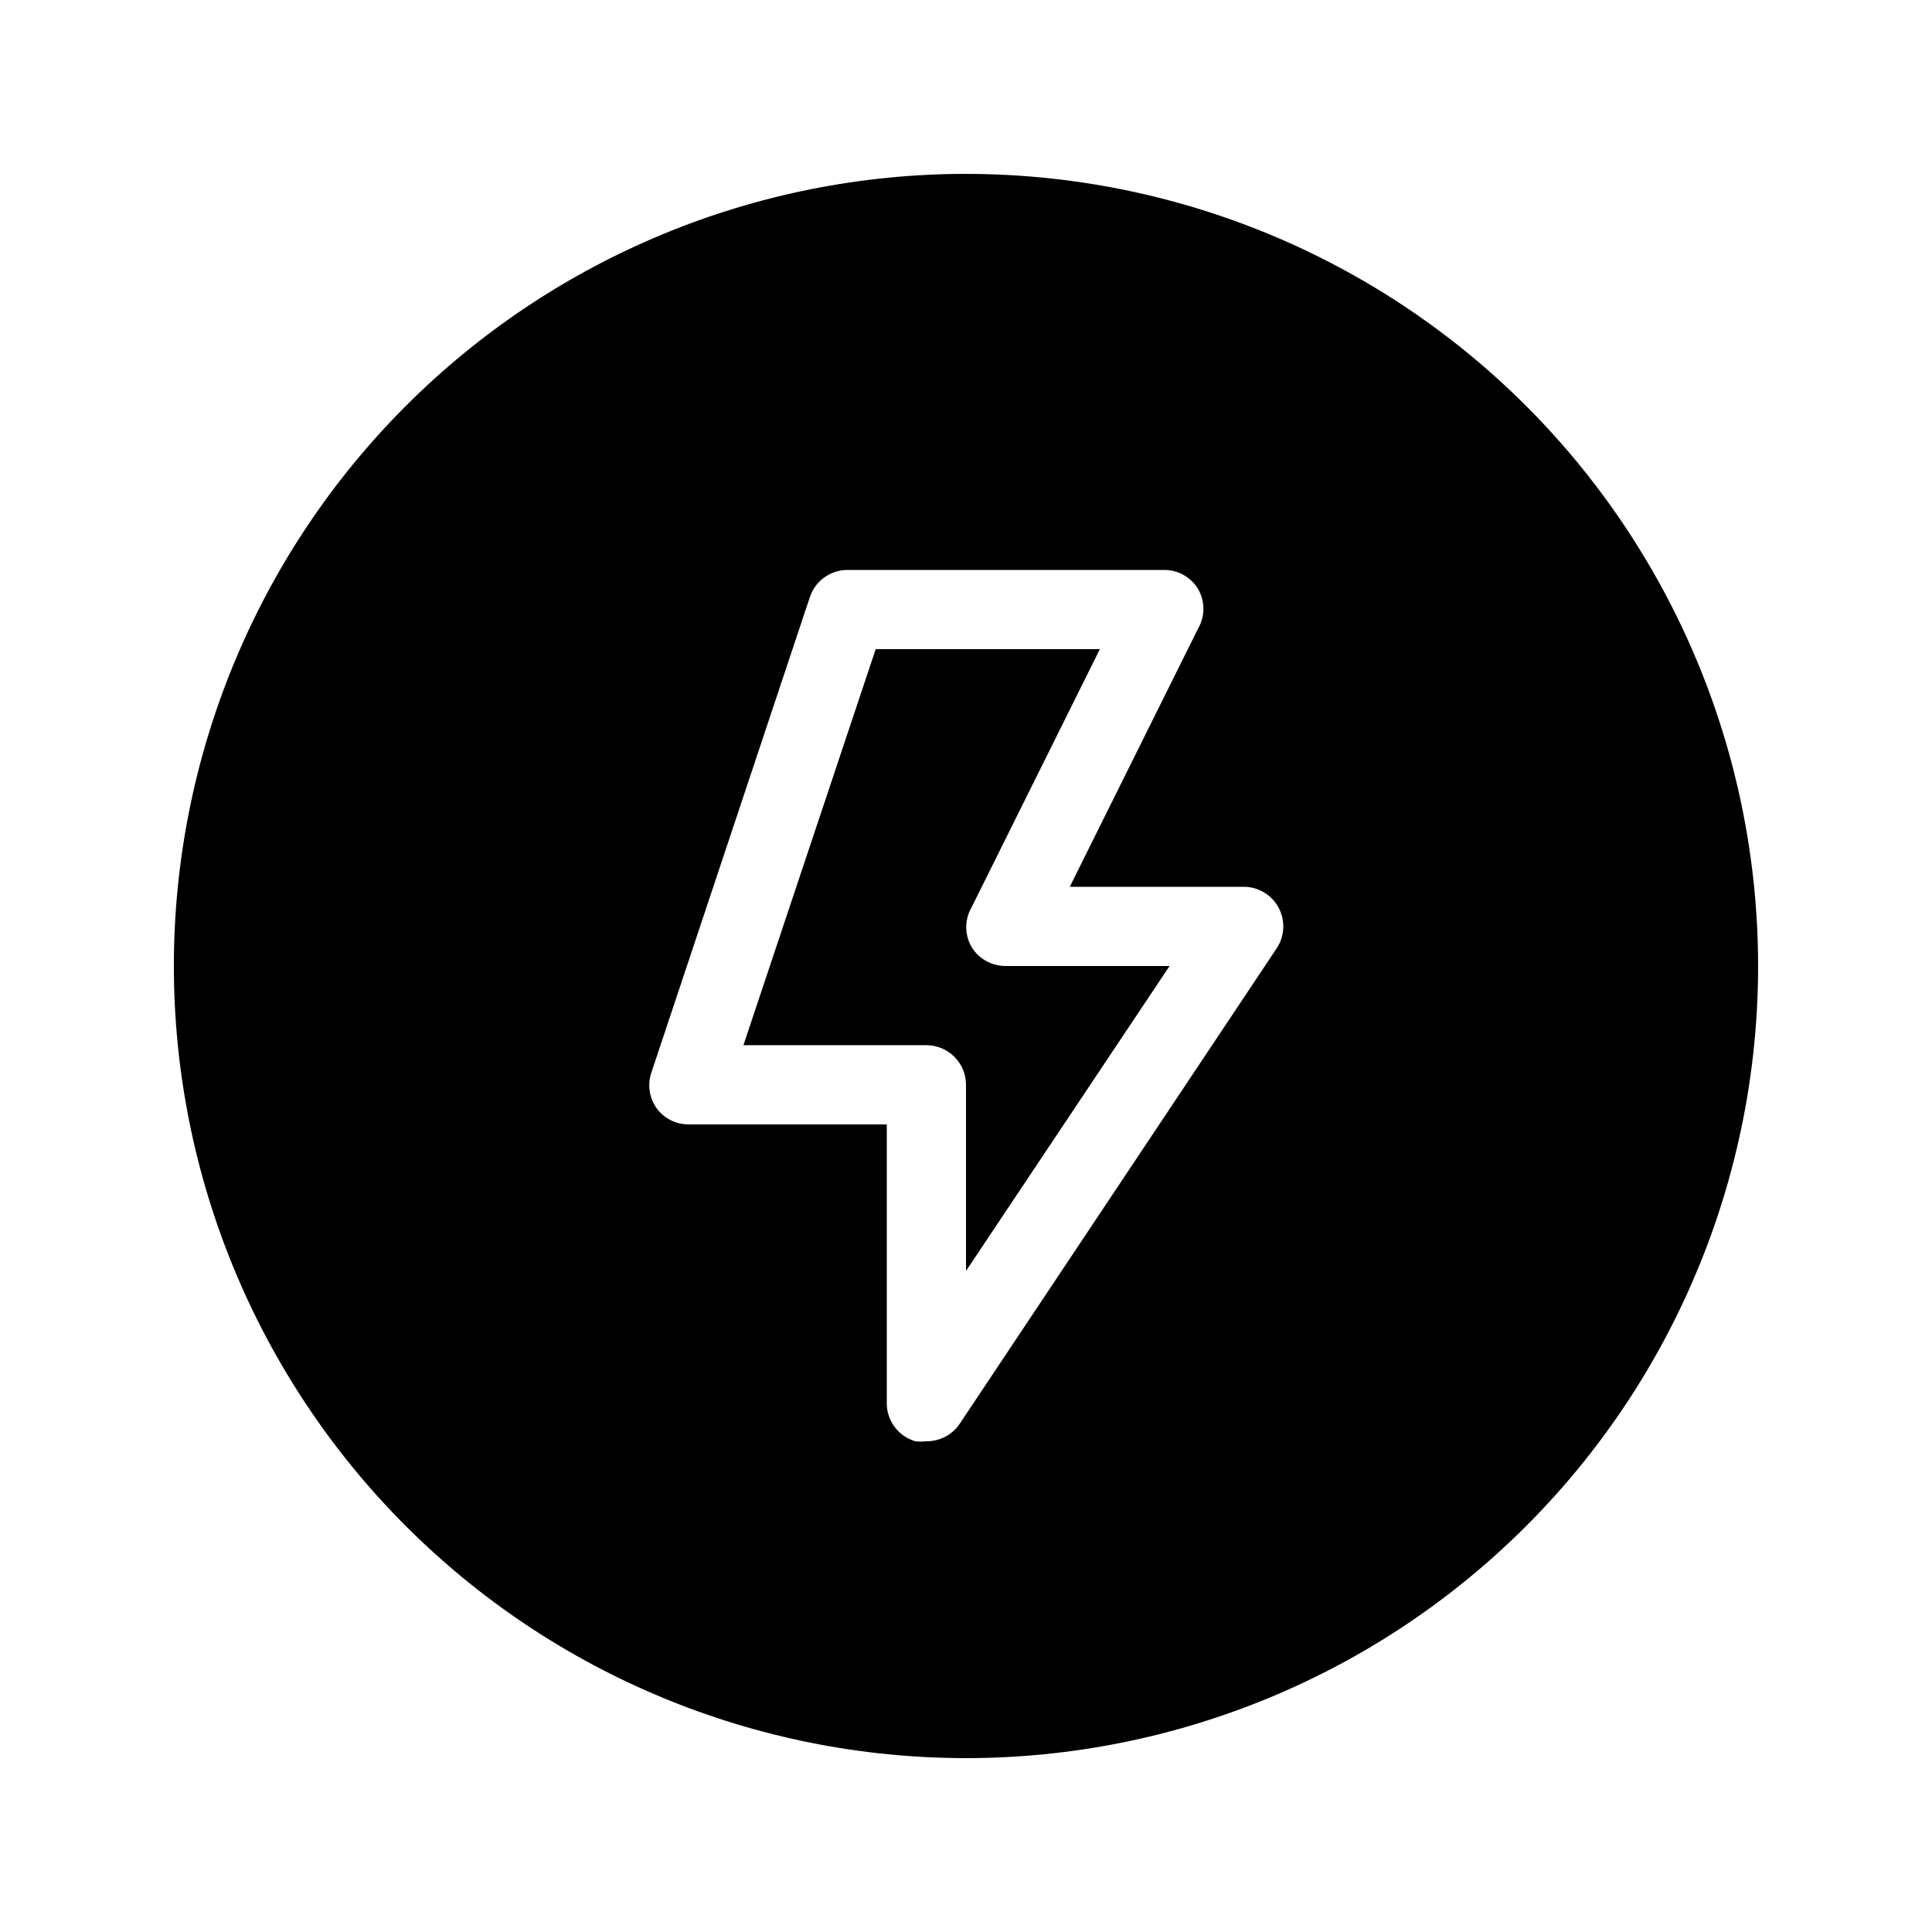
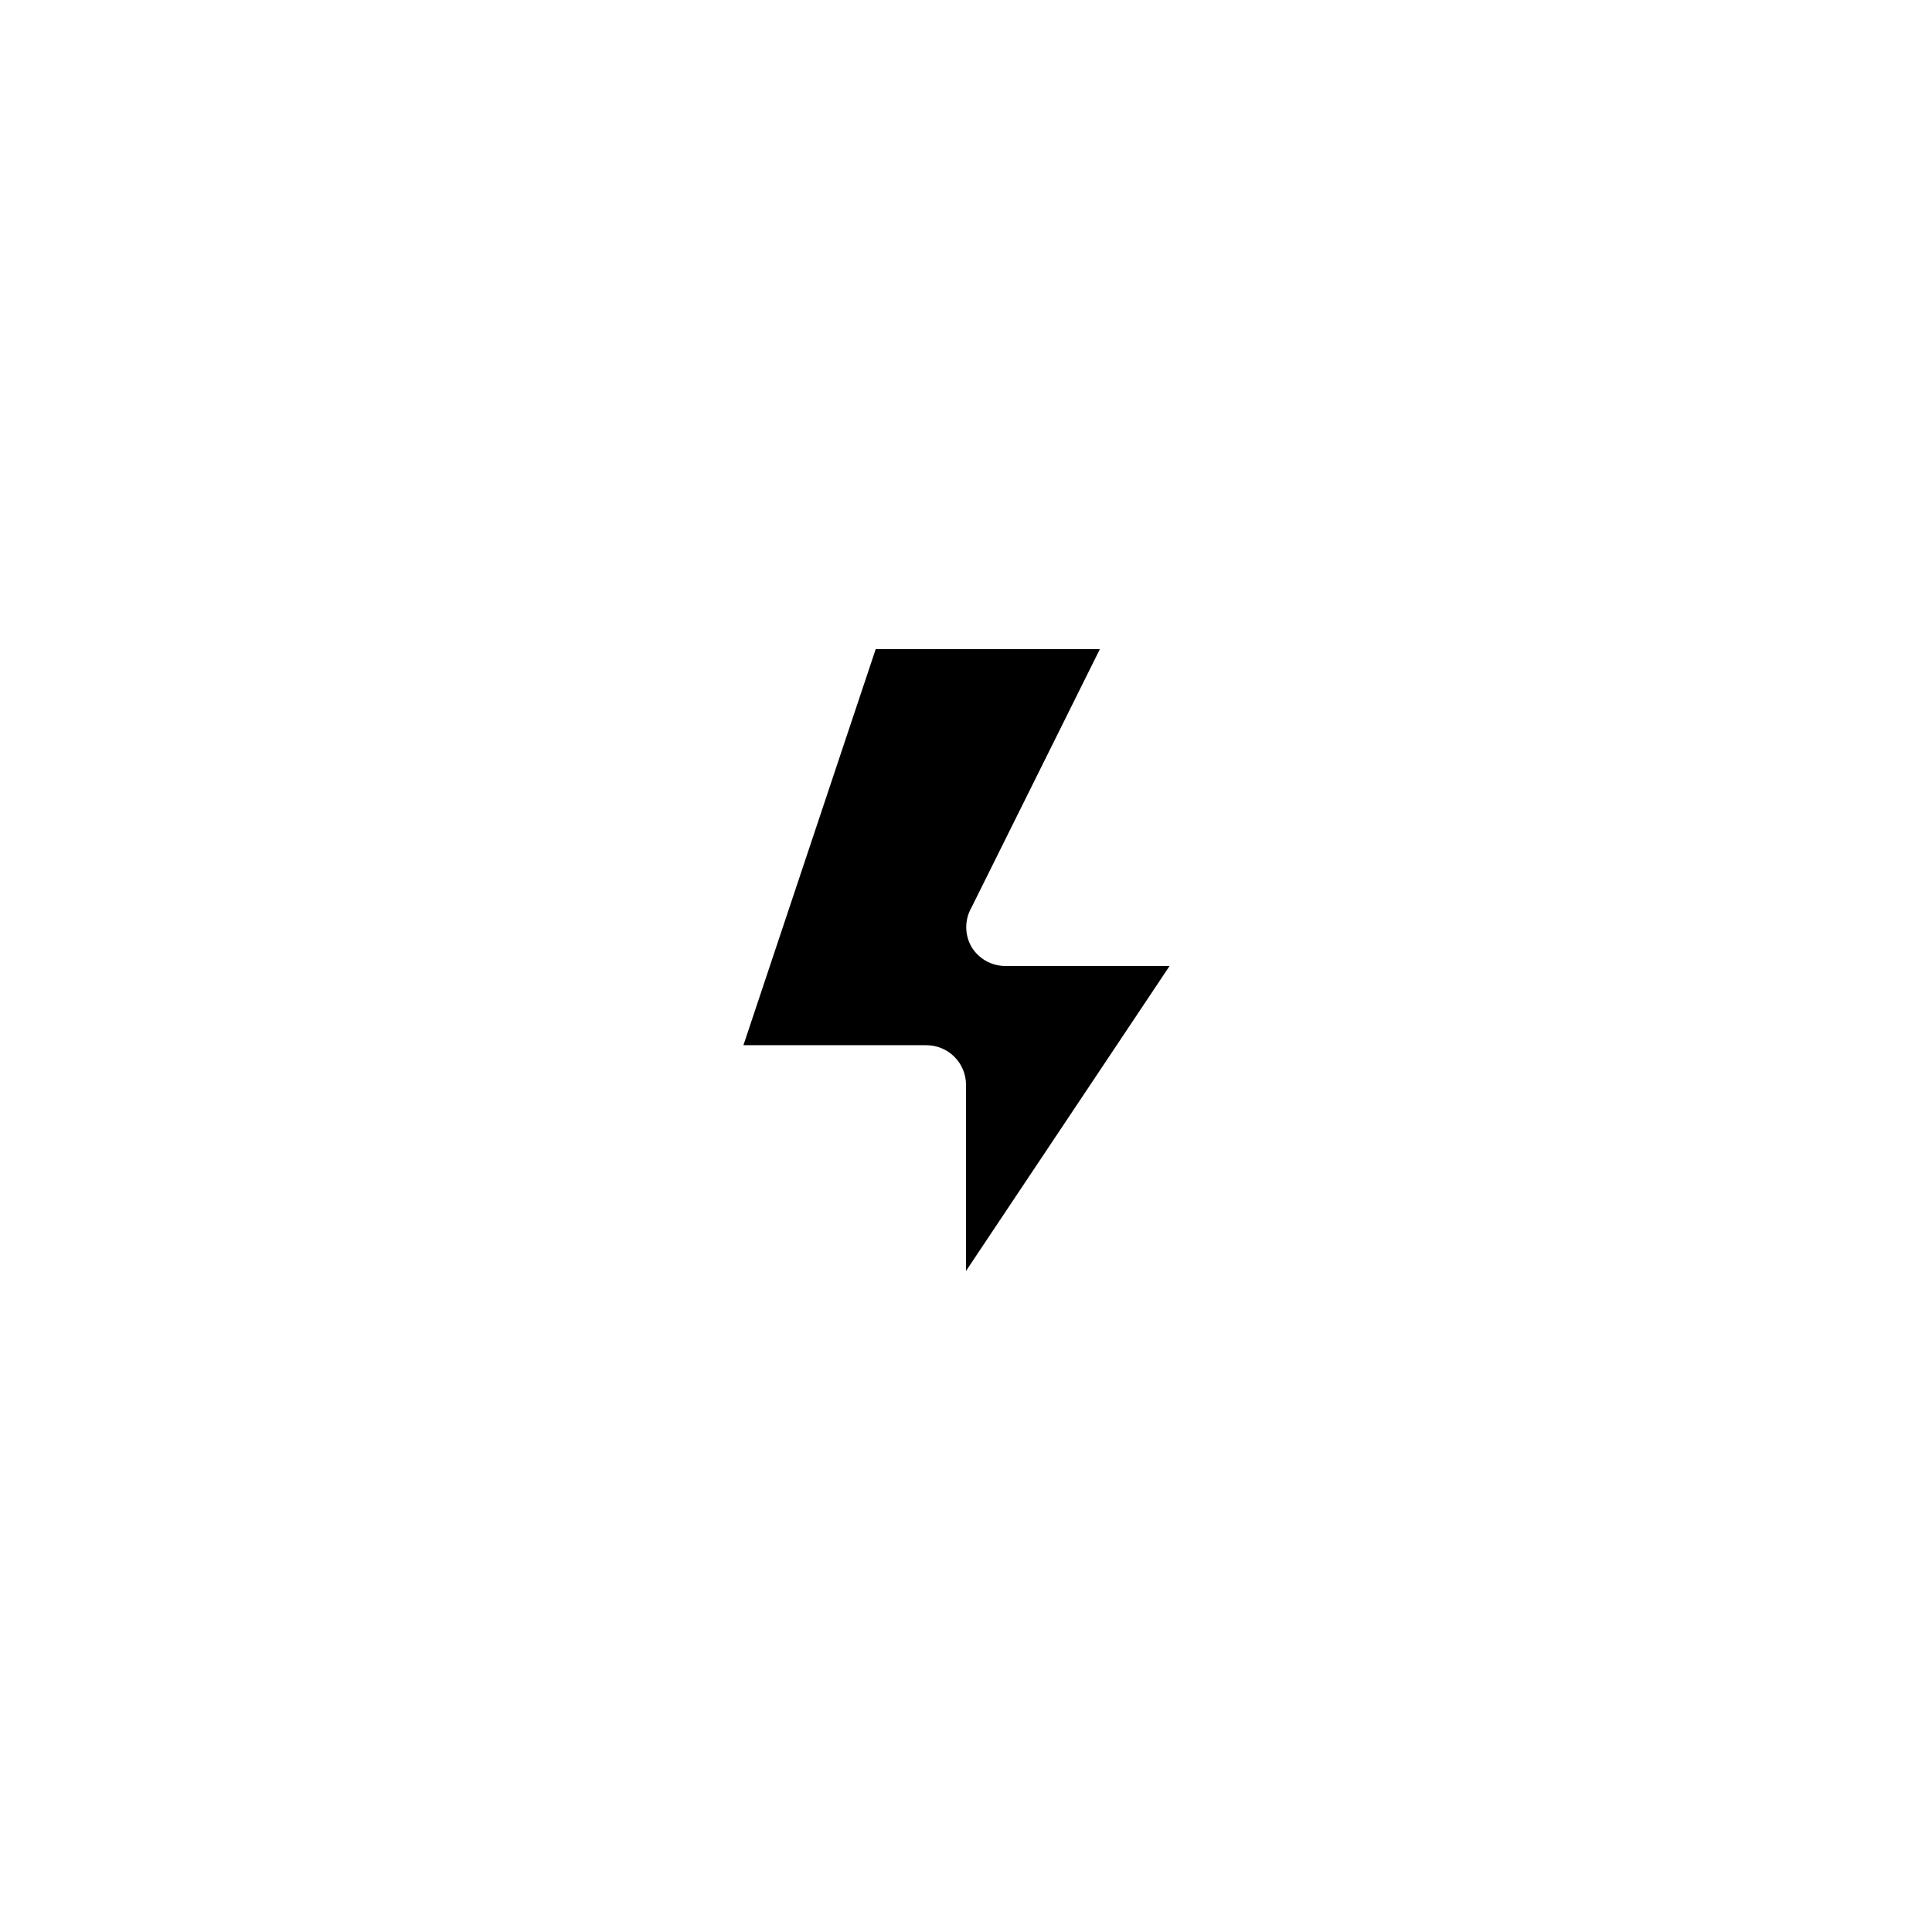
<svg xmlns="http://www.w3.org/2000/svg" fill="#000000" width="800px" height="800px" version="1.1" viewBox="144 144 512 512">
  <g>
-     <path d="m400 190.08c-55.676 0-109.07 22.117-148.44 61.484s-61.484 92.762-61.484 148.44c0 55.672 22.117 109.07 61.484 148.43 39.367 39.367 92.762 61.484 148.44 61.484 55.672 0 109.07-22.117 148.43-61.484 39.367-39.367 61.484-92.762 61.484-148.43 0-36.852-9.699-73.051-28.121-104.96-18.426-31.914-44.926-58.414-76.84-76.836-31.91-18.426-68.109-28.125-104.96-28.125zm82.289 205.3-83.969 125.95c-1.977 2.926-5.289 4.66-8.816 4.617-0.977 0.117-1.965 0.117-2.941 0-4.629-1.344-7.746-5.676-7.555-10.496v-73.469h-52.48c-3.418 0.016-6.629-1.629-8.609-4.41-1.906-2.766-2.375-6.277-1.258-9.445l41.984-125.95c1.43-4.238 5.391-7.106 9.867-7.137h83.969c3.684-0.023 7.109 1.891 9.023 5.039 1.875 3.246 1.875 7.246 0 10.496l-34.004 68.434h45.973c3.902-0.047 7.508 2.078 9.359 5.519 1.852 3.438 1.641 7.617-0.543 10.852z" />
    <path d="m401.47 394.96c-1.875-3.246-1.875-7.25 0-10.496l34.008-68.434h-59.41l-35.055 104.96h48.492c2.781 0 5.453 1.105 7.422 3.074 1.969 1.965 3.074 4.637 3.074 7.422v49.332l53.949-80.82h-43.453c-3.688 0.02-7.113-1.891-9.027-5.039z" />
  </g>
</svg>